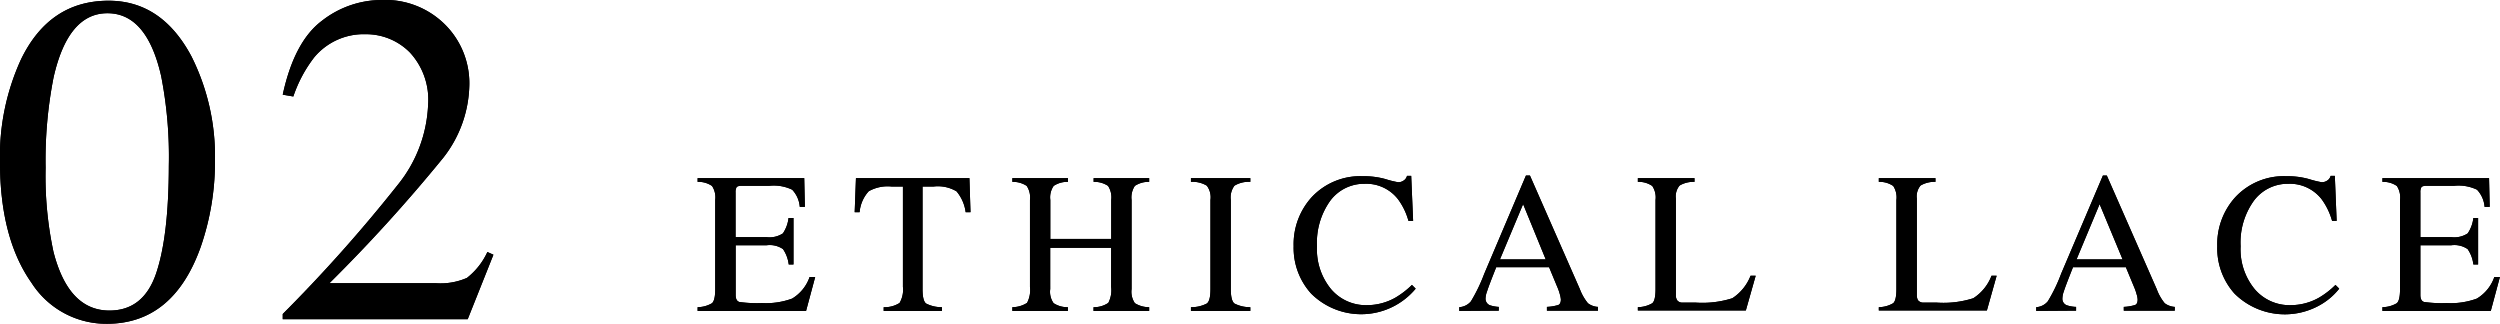
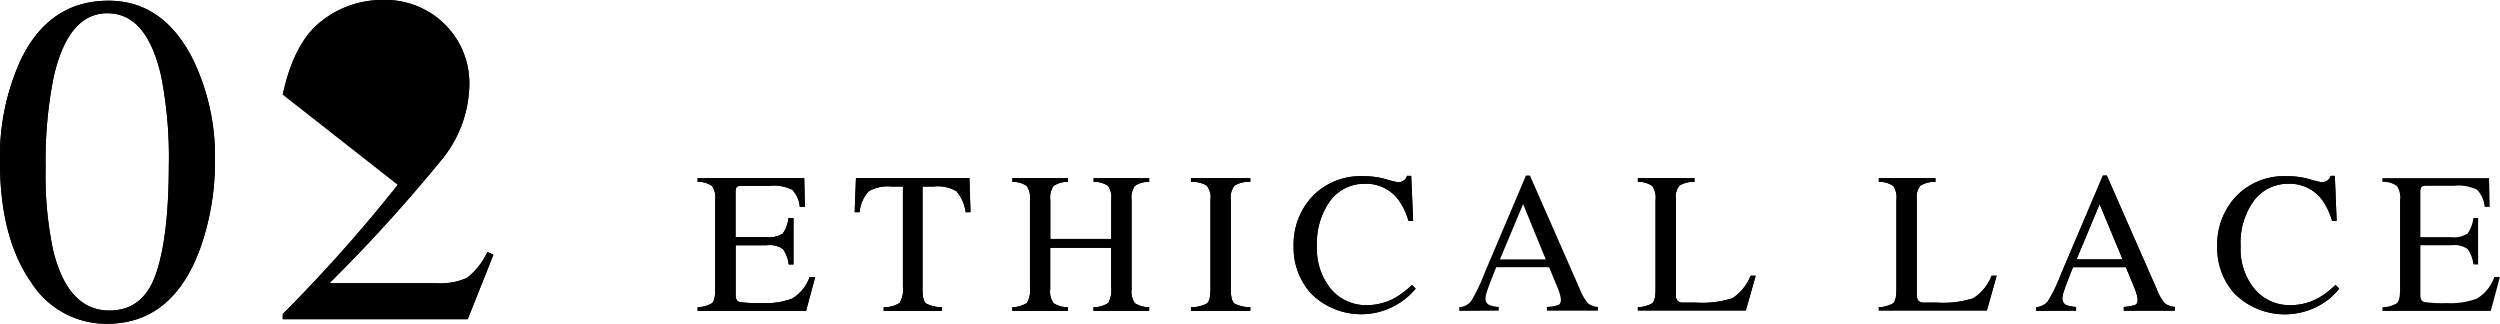
<svg xmlns="http://www.w3.org/2000/svg" viewBox="0 0 274.11 35.5">
  <g id="レイヤー_2" data-name="レイヤー 2">
    <g id="contents">
      <g id="_02" data-name="02">
        <g id="h">
          <path d="M21,6.2a24.36,24.36,0,0,1,2.57,11.37A28.43,28.43,0,0,1,22,27.09q-3,8.4-10.28,8.41A9.73,9.73,0,0,1,3.45,31Q0,26.1,0,17.77A25.43,25.43,0,0,1,2.31,6.5Q5.43.08,11.91.08,17.75.08,21,6.2ZM17.11,30q1.39-4.08,1.4-11.82a45.94,45.94,0,0,0-.84-9.84Q16.1,1.45,11.78,1.45T5.87,8.5A47,47,0,0,0,5,18.4a39.65,39.65,0,0,0,.86,9.2Q7.51,34.05,12,34.05,15.72,34.05,17.11,30Z" />
          <path d="M31,34.43A165.22,165.22,0,0,0,43.61,20.27a14.89,14.89,0,0,0,3.33-8.8,7.62,7.62,0,0,0-2-5.72,6.75,6.75,0,0,0-4.85-2,7.06,7.06,0,0,0-5.64,2.54,14.65,14.65,0,0,0-2.29,4.29L31,10.38q1.27-5.84,4.31-8.11A10.67,10.67,0,0,1,41.86,0,9.28,9.28,0,0,1,48.8,2.7a9.08,9.08,0,0,1,2.66,6.61,13.29,13.29,0,0,1-2.87,8A174.64,174.64,0,0,1,36.12,31.05H47.77a7.22,7.22,0,0,0,3.43-.58,7.66,7.66,0,0,0,2.24-2.84l.66.3L51.28,35H31Z" />
          <path d="M76.49,33.68a3.18,3.18,0,0,0,1.57-.43c.24-.2.36-.72.36-1.55V21.92a2.27,2.27,0,0,0-.35-1.53,2.63,2.63,0,0,0-1.58-.45v-.41H88.18l.07,3.15h-.56a3.08,3.08,0,0,0-.83-1.88,4.66,4.66,0,0,0-2.5-.43h-3c-.32,0-.52.05-.6.16a1.11,1.11,0,0,0-.11.58V26h3.39a2.66,2.66,0,0,0,1.8-.41,3.79,3.79,0,0,0,.62-1.69H87V29h-.52a3.78,3.78,0,0,0-.63-1.69,2.58,2.58,0,0,0-1.79-.42H80.66v5.45c0,.44.14.69.41.77a13.78,13.78,0,0,0,2.48.12,8.28,8.28,0,0,0,3.3-.49,4.45,4.45,0,0,0,1.92-2.37h.61l-1,3.72H76.49Z" />
          <path d="M93.85,19.53h12.44l.12,3.74h-.53a4.47,4.47,0,0,0-1-2.29,4,4,0,0,0-2.51-.53h-1.22V31.7c0,.85.13,1.38.39,1.58a3.69,3.69,0,0,0,1.74.4v.41H96.89v-.41a3,3,0,0,0,1.74-.46A2.85,2.85,0,0,0,99,31.45v-11H97.74a4.22,4.22,0,0,0-2.49.52,3.89,3.89,0,0,0-1,2.3h-.54Z" />
          <path d="M111,33.68a3,3,0,0,0,1.61-.47,3,3,0,0,0,.32-1.76V21.92a2.28,2.28,0,0,0-.36-1.54,2.74,2.74,0,0,0-1.57-.44v-.41h6.1v.41a2.71,2.71,0,0,0-1.57.44,2.21,2.21,0,0,0-.37,1.54V26.2h6.68V21.92a2.29,2.29,0,0,0-.35-1.54,2.72,2.72,0,0,0-1.58-.44v-.41H126v.41a2.71,2.71,0,0,0-1.57.44,2.28,2.28,0,0,0-.36,1.54V31.7a2.24,2.24,0,0,0,.36,1.54,2.87,2.87,0,0,0,1.57.44v.41h-6.1v-.41a2.76,2.76,0,0,0,1.62-.47,3,3,0,0,0,.31-1.76V27.17h-6.68V31.7a2.16,2.16,0,0,0,.37,1.54,2.71,2.71,0,0,0,1.57.44v.41H111Z" />
          <path d="M130.58,33.68a3.62,3.62,0,0,0,1.74-.4c.27-.2.4-.73.4-1.58V21.92a2.1,2.1,0,0,0-.4-1.56,3,3,0,0,0-1.74-.42v-.41h6.51v.41a3,3,0,0,0-1.74.42,2.15,2.15,0,0,0-.4,1.56V31.7c0,.85.14,1.38.4,1.58a3.69,3.69,0,0,0,1.74.4v.41h-6.51Z" />
          <path d="M151.89,19.63a10.48,10.48,0,0,0,1.4.35,1,1,0,0,0,.59-.17.86.86,0,0,0,.39-.53h.46l.21,4.94h-.51a7.14,7.14,0,0,0-1.15-2.38,4.4,4.4,0,0,0-3.64-1.69A4.62,4.62,0,0,0,145.86,22a7.88,7.88,0,0,0-1.46,5,6.86,6.86,0,0,0,1.54,4.7,5,5,0,0,0,3.9,1.76,6.32,6.32,0,0,0,3.15-.82,9.38,9.38,0,0,0,1.82-1.4l.41.41a7.78,7.78,0,0,1-11.46.54A7.45,7.45,0,0,1,141.84,27a7.66,7.66,0,0,1,2-5.4,7.29,7.29,0,0,1,5.57-2.28A8.89,8.89,0,0,1,151.89,19.63Z" />
          <path d="M160,34.09v-.41a1.8,1.8,0,0,0,1.28-.64,18,18,0,0,0,1.45-3l4.58-10.79h.44l5.48,12.47a5.44,5.44,0,0,0,.88,1.53,2,2,0,0,0,1.1.4v.41h-5.6v-.41a5.21,5.21,0,0,0,1.25-.21c.18-.08.28-.28.28-.6a2.79,2.79,0,0,0-.11-.57,5.81,5.81,0,0,0-.3-.85l-.88-2.12h-5.8q-.86,2.16-1,2.64a2.41,2.41,0,0,0-.17.75.78.78,0,0,0,.45.77,3.77,3.77,0,0,0,1,.19v.41Zm9.48-5.65L167,22.38l-2.54,6.06Z" />
          <path d="M179.58,33.68a3.23,3.23,0,0,0,1.58-.43c.24-.2.36-.72.36-1.55V21.92a2.26,2.26,0,0,0-.36-1.53,2.61,2.61,0,0,0-1.58-.45v-.41h6.21v.41a3,3,0,0,0-1.63.4,1.84,1.84,0,0,0-.41,1.43V32.34a1,1,0,0,0,.13.57.7.7,0,0,0,.54.27l.52,0h1a10.88,10.88,0,0,0,4-.48,5.17,5.17,0,0,0,2-2.47h.56l-1.08,3.81H179.58Z" />
          <path d="M206,33.68a3.18,3.18,0,0,0,1.57-.43c.24-.2.36-.72.36-1.55V21.92a2.27,2.27,0,0,0-.35-1.53,2.63,2.63,0,0,0-1.58-.45v-.41h6.21v.41a3,3,0,0,0-1.63.4,1.84,1.84,0,0,0-.41,1.43V32.34a1.15,1.15,0,0,0,.12.57.74.74,0,0,0,.55.27l.52,0h1a10.8,10.8,0,0,0,4-.48,5.06,5.06,0,0,0,2-2.47h.56l-1.07,3.81H206Z" />
          <path d="M223.26,34.09v-.41a1.78,1.78,0,0,0,1.27-.64,17.22,17.22,0,0,0,1.45-3l4.59-10.79H231l5.48,12.47a5.25,5.25,0,0,0,.87,1.53,2.06,2.06,0,0,0,1.1.4v.41h-5.59v-.41a5.09,5.09,0,0,0,1.24-.21c.19-.08.28-.28.28-.6a2.22,2.22,0,0,0-.11-.57,5.81,5.81,0,0,0-.3-.85l-.88-2.12h-5.8q-.86,2.16-1,2.64a2.35,2.35,0,0,0-.16.75.76.76,0,0,0,.45.77,3.62,3.62,0,0,0,1.05.19v.41Zm9.47-5.65-2.52-6.06-2.53,6.06Z" />
          <path d="M253.15,19.63a10.82,10.82,0,0,0,1.41.35,1.06,1.06,0,0,0,.59-.17.86.86,0,0,0,.39-.53H256l.2,4.94h-.5a7.33,7.33,0,0,0-1.15-2.38,4.41,4.41,0,0,0-3.64-1.69A4.62,4.62,0,0,0,247.13,22a7.82,7.82,0,0,0-1.46,5,6.86,6.86,0,0,0,1.54,4.7,5,5,0,0,0,3.9,1.76,6.32,6.32,0,0,0,3.15-.82,9.06,9.06,0,0,0,1.81-1.4l.41.41a7.09,7.09,0,0,1-1.81,1.62A7.83,7.83,0,0,1,245,32.19,7.45,7.45,0,0,1,243.11,27a7.66,7.66,0,0,1,2-5.4,7.27,7.27,0,0,1,5.56-2.28A8.84,8.84,0,0,1,253.15,19.63Z" />
-           <path d="M261.22,33.68a3.18,3.18,0,0,0,1.57-.43c.24-.2.36-.72.36-1.55V21.92a2.27,2.27,0,0,0-.35-1.53,2.63,2.63,0,0,0-1.58-.45v-.41h11.69l.07,3.15h-.56a3.08,3.08,0,0,0-.83-1.88,4.66,4.66,0,0,0-2.5-.43h-3c-.32,0-.52.05-.6.16a1.11,1.11,0,0,0-.11.58V26h3.39a2.66,2.66,0,0,0,1.8-.41,3.79,3.79,0,0,0,.62-1.69h.52V29h-.52a3.67,3.67,0,0,0-.63-1.69,2.58,2.58,0,0,0-1.79-.42h-3.39v5.45c0,.44.14.69.41.77a13.87,13.87,0,0,0,2.48.12,8.25,8.25,0,0,0,3.3-.49,4.45,4.45,0,0,0,1.92-2.37h.61l-1,3.72H261.22Z" />
          <path d="M21,6.2a24.36,24.36,0,0,1,2.57,11.37A28.43,28.43,0,0,1,22,27.09q-3,8.4-10.28,8.41A9.73,9.73,0,0,1,3.45,31Q0,26.1,0,17.77A25.43,25.43,0,0,1,2.31,6.5Q5.43.08,11.91.08,17.75.08,21,6.2ZM17.11,30q1.39-4.08,1.4-11.82a45.94,45.94,0,0,0-.84-9.84Q16.1,1.45,11.78,1.45T5.87,8.5A47,47,0,0,0,5,18.4a39.65,39.65,0,0,0,.86,9.2Q7.51,34.05,12,34.05,15.72,34.05,17.11,30Z" />
-           <path d="M31,34.43A165.22,165.22,0,0,0,43.61,20.27a14.89,14.89,0,0,0,3.33-8.8,7.62,7.62,0,0,0-2-5.72,6.75,6.75,0,0,0-4.85-2,7.06,7.06,0,0,0-5.64,2.54,14.65,14.65,0,0,0-2.29,4.29L31,10.38q1.27-5.84,4.31-8.11A10.67,10.67,0,0,1,41.86,0,9.28,9.28,0,0,1,48.8,2.7a9.08,9.08,0,0,1,2.66,6.61,13.29,13.29,0,0,1-2.87,8A174.64,174.64,0,0,1,36.12,31.05H47.77a7.22,7.22,0,0,0,3.43-.58,7.66,7.66,0,0,0,2.24-2.84l.66.3L51.28,35H31Z" />
+           <path d="M31,34.43A165.22,165.22,0,0,0,43.61,20.27L31,10.38q1.27-5.84,4.31-8.11A10.67,10.67,0,0,1,41.86,0,9.28,9.28,0,0,1,48.8,2.7a9.08,9.08,0,0,1,2.66,6.61,13.29,13.29,0,0,1-2.87,8A174.64,174.64,0,0,1,36.12,31.05H47.77a7.22,7.22,0,0,0,3.43-.58,7.66,7.66,0,0,0,2.24-2.84l.66.3L51.28,35H31Z" />
          <path d="M76.49,33.68a3.18,3.18,0,0,0,1.57-.43c.24-.2.36-.72.36-1.55V21.92a2.27,2.27,0,0,0-.35-1.53,2.63,2.63,0,0,0-1.58-.45v-.41H88.18l.07,3.15h-.56a3.08,3.08,0,0,0-.83-1.88,4.66,4.66,0,0,0-2.5-.43h-3c-.32,0-.52.05-.6.16a1.11,1.11,0,0,0-.11.58V26h3.39a2.66,2.66,0,0,0,1.8-.41,3.79,3.79,0,0,0,.62-1.69H87V29h-.52a3.78,3.78,0,0,0-.63-1.69,2.58,2.58,0,0,0-1.79-.42H80.66v5.45c0,.44.14.69.41.77a13.78,13.78,0,0,0,2.48.12,8.28,8.28,0,0,0,3.3-.49,4.45,4.45,0,0,0,1.92-2.37h.61l-1,3.72H76.49Z" />
          <path d="M93.85,19.53h12.44l.12,3.74h-.53a4.47,4.47,0,0,0-1-2.29,4,4,0,0,0-2.51-.53h-1.22V31.7c0,.85.13,1.38.39,1.58a3.69,3.69,0,0,0,1.74.4v.41H96.89v-.41a3,3,0,0,0,1.74-.46A2.85,2.85,0,0,0,99,31.45v-11H97.74a4.22,4.22,0,0,0-2.49.52,3.89,3.89,0,0,0-1,2.3h-.54Z" />
          <path d="M111,33.68a3,3,0,0,0,1.61-.47,3,3,0,0,0,.32-1.76V21.92a2.28,2.28,0,0,0-.36-1.54,2.74,2.74,0,0,0-1.57-.44v-.41h6.1v.41a2.71,2.71,0,0,0-1.57.44,2.21,2.21,0,0,0-.37,1.54V26.2h6.68V21.92a2.29,2.29,0,0,0-.35-1.54,2.72,2.72,0,0,0-1.58-.44v-.41H126v.41a2.71,2.71,0,0,0-1.57.44,2.28,2.28,0,0,0-.36,1.54V31.7a2.24,2.24,0,0,0,.36,1.54,2.87,2.87,0,0,0,1.57.44v.41h-6.1v-.41a2.76,2.76,0,0,0,1.62-.47,3,3,0,0,0,.31-1.76V27.17h-6.68V31.7a2.16,2.16,0,0,0,.37,1.54,2.71,2.71,0,0,0,1.57.44v.41H111Z" />
          <path d="M130.58,33.68a3.62,3.62,0,0,0,1.74-.4c.27-.2.4-.73.4-1.58V21.92a2.1,2.1,0,0,0-.4-1.56,3,3,0,0,0-1.74-.42v-.41h6.51v.41a3,3,0,0,0-1.74.42,2.15,2.15,0,0,0-.4,1.56V31.7c0,.85.14,1.38.4,1.58a3.69,3.69,0,0,0,1.74.4v.41h-6.51Z" />
          <path d="M151.89,19.63a10.48,10.48,0,0,0,1.4.35,1,1,0,0,0,.59-.17.86.86,0,0,0,.39-.53h.46l.21,4.94h-.51a7.14,7.14,0,0,0-1.15-2.38,4.4,4.4,0,0,0-3.64-1.69A4.62,4.62,0,0,0,145.86,22a7.88,7.88,0,0,0-1.46,5,6.86,6.86,0,0,0,1.54,4.7,5,5,0,0,0,3.9,1.76,6.32,6.32,0,0,0,3.15-.82,9.38,9.38,0,0,0,1.82-1.4l.41.41a7.78,7.78,0,0,1-11.46.54A7.45,7.45,0,0,1,141.84,27a7.66,7.66,0,0,1,2-5.4,7.29,7.29,0,0,1,5.57-2.28A8.89,8.89,0,0,1,151.89,19.63Z" />
-           <path d="M160,34.09v-.41a1.8,1.8,0,0,0,1.28-.64,18,18,0,0,0,1.45-3l4.58-10.79h.44l5.48,12.47a5.44,5.44,0,0,0,.88,1.53,2,2,0,0,0,1.1.4v.41h-5.6v-.41a5.21,5.21,0,0,0,1.25-.21c.18-.08.28-.28.28-.6a2.79,2.79,0,0,0-.11-.57,5.81,5.81,0,0,0-.3-.85l-.88-2.12h-5.8q-.86,2.16-1,2.64a2.41,2.41,0,0,0-.17.75.78.78,0,0,0,.45.77,3.77,3.77,0,0,0,1,.19v.41Zm9.48-5.65L167,22.38l-2.54,6.06Z" />
          <path d="M179.58,33.68a3.23,3.23,0,0,0,1.58-.43c.24-.2.36-.72.36-1.55V21.92a2.26,2.26,0,0,0-.36-1.53,2.61,2.61,0,0,0-1.58-.45v-.41h6.21v.41a3,3,0,0,0-1.63.4,1.84,1.84,0,0,0-.41,1.43V32.34a1,1,0,0,0,.13.57.7.7,0,0,0,.54.27l.52,0h1a10.88,10.88,0,0,0,4-.48,5.17,5.17,0,0,0,2-2.47h.56l-1.08,3.81H179.58Z" />
          <path d="M206,33.68a3.18,3.18,0,0,0,1.57-.43c.24-.2.36-.72.36-1.55V21.92a2.27,2.27,0,0,0-.35-1.53,2.63,2.63,0,0,0-1.58-.45v-.41h6.21v.41a3,3,0,0,0-1.63.4,1.84,1.84,0,0,0-.41,1.43V32.34a1.15,1.15,0,0,0,.12.57.74.74,0,0,0,.55.27l.52,0h1a10.8,10.8,0,0,0,4-.48,5.06,5.06,0,0,0,2-2.47h.56l-1.07,3.81H206Z" />
          <path d="M223.26,34.09v-.41a1.78,1.78,0,0,0,1.27-.64,17.22,17.22,0,0,0,1.45-3l4.59-10.79H231l5.48,12.47a5.25,5.25,0,0,0,.87,1.53,2.06,2.06,0,0,0,1.1.4v.41h-5.59v-.41a5.09,5.09,0,0,0,1.24-.21c.19-.08.28-.28.28-.6a2.22,2.22,0,0,0-.11-.57,5.81,5.81,0,0,0-.3-.85l-.88-2.12h-5.8q-.86,2.16-1,2.64a2.35,2.35,0,0,0-.16.75.76.76,0,0,0,.45.77,3.62,3.62,0,0,0,1.05.19v.41Zm9.47-5.65-2.52-6.06-2.53,6.06Z" />
          <path d="M253.15,19.63a10.82,10.82,0,0,0,1.41.35,1.06,1.06,0,0,0,.59-.17.86.86,0,0,0,.39-.53H256l.2,4.94h-.5a7.33,7.33,0,0,0-1.15-2.38,4.41,4.41,0,0,0-3.64-1.69A4.62,4.62,0,0,0,247.13,22a7.82,7.82,0,0,0-1.46,5,6.86,6.86,0,0,0,1.54,4.7,5,5,0,0,0,3.9,1.76,6.32,6.32,0,0,0,3.15-.82,9.06,9.06,0,0,0,1.81-1.4l.41.41a7.09,7.09,0,0,1-1.81,1.62A7.83,7.83,0,0,1,245,32.19,7.45,7.45,0,0,1,243.11,27a7.66,7.66,0,0,1,2-5.4,7.27,7.27,0,0,1,5.56-2.28A8.84,8.84,0,0,1,253.15,19.63Z" />
          <path d="M261.22,33.68a3.18,3.18,0,0,0,1.57-.43c.24-.2.36-.72.36-1.55V21.92a2.27,2.27,0,0,0-.35-1.53,2.63,2.63,0,0,0-1.58-.45v-.41h11.69l.07,3.15h-.56a3.08,3.08,0,0,0-.83-1.88,4.66,4.66,0,0,0-2.5-.43h-3c-.32,0-.52.05-.6.16a1.11,1.11,0,0,0-.11.58V26h3.39a2.66,2.66,0,0,0,1.8-.41,3.79,3.79,0,0,0,.62-1.69h.52V29h-.52a3.67,3.67,0,0,0-.63-1.69,2.58,2.58,0,0,0-1.79-.42h-3.39v5.45c0,.44.14.69.41.77a13.87,13.87,0,0,0,2.48.12,8.25,8.25,0,0,0,3.3-.49,4.45,4.45,0,0,0,1.92-2.37h.61l-1,3.72H261.22Z" />
        </g>
      </g>
    </g>
  </g>
</svg>